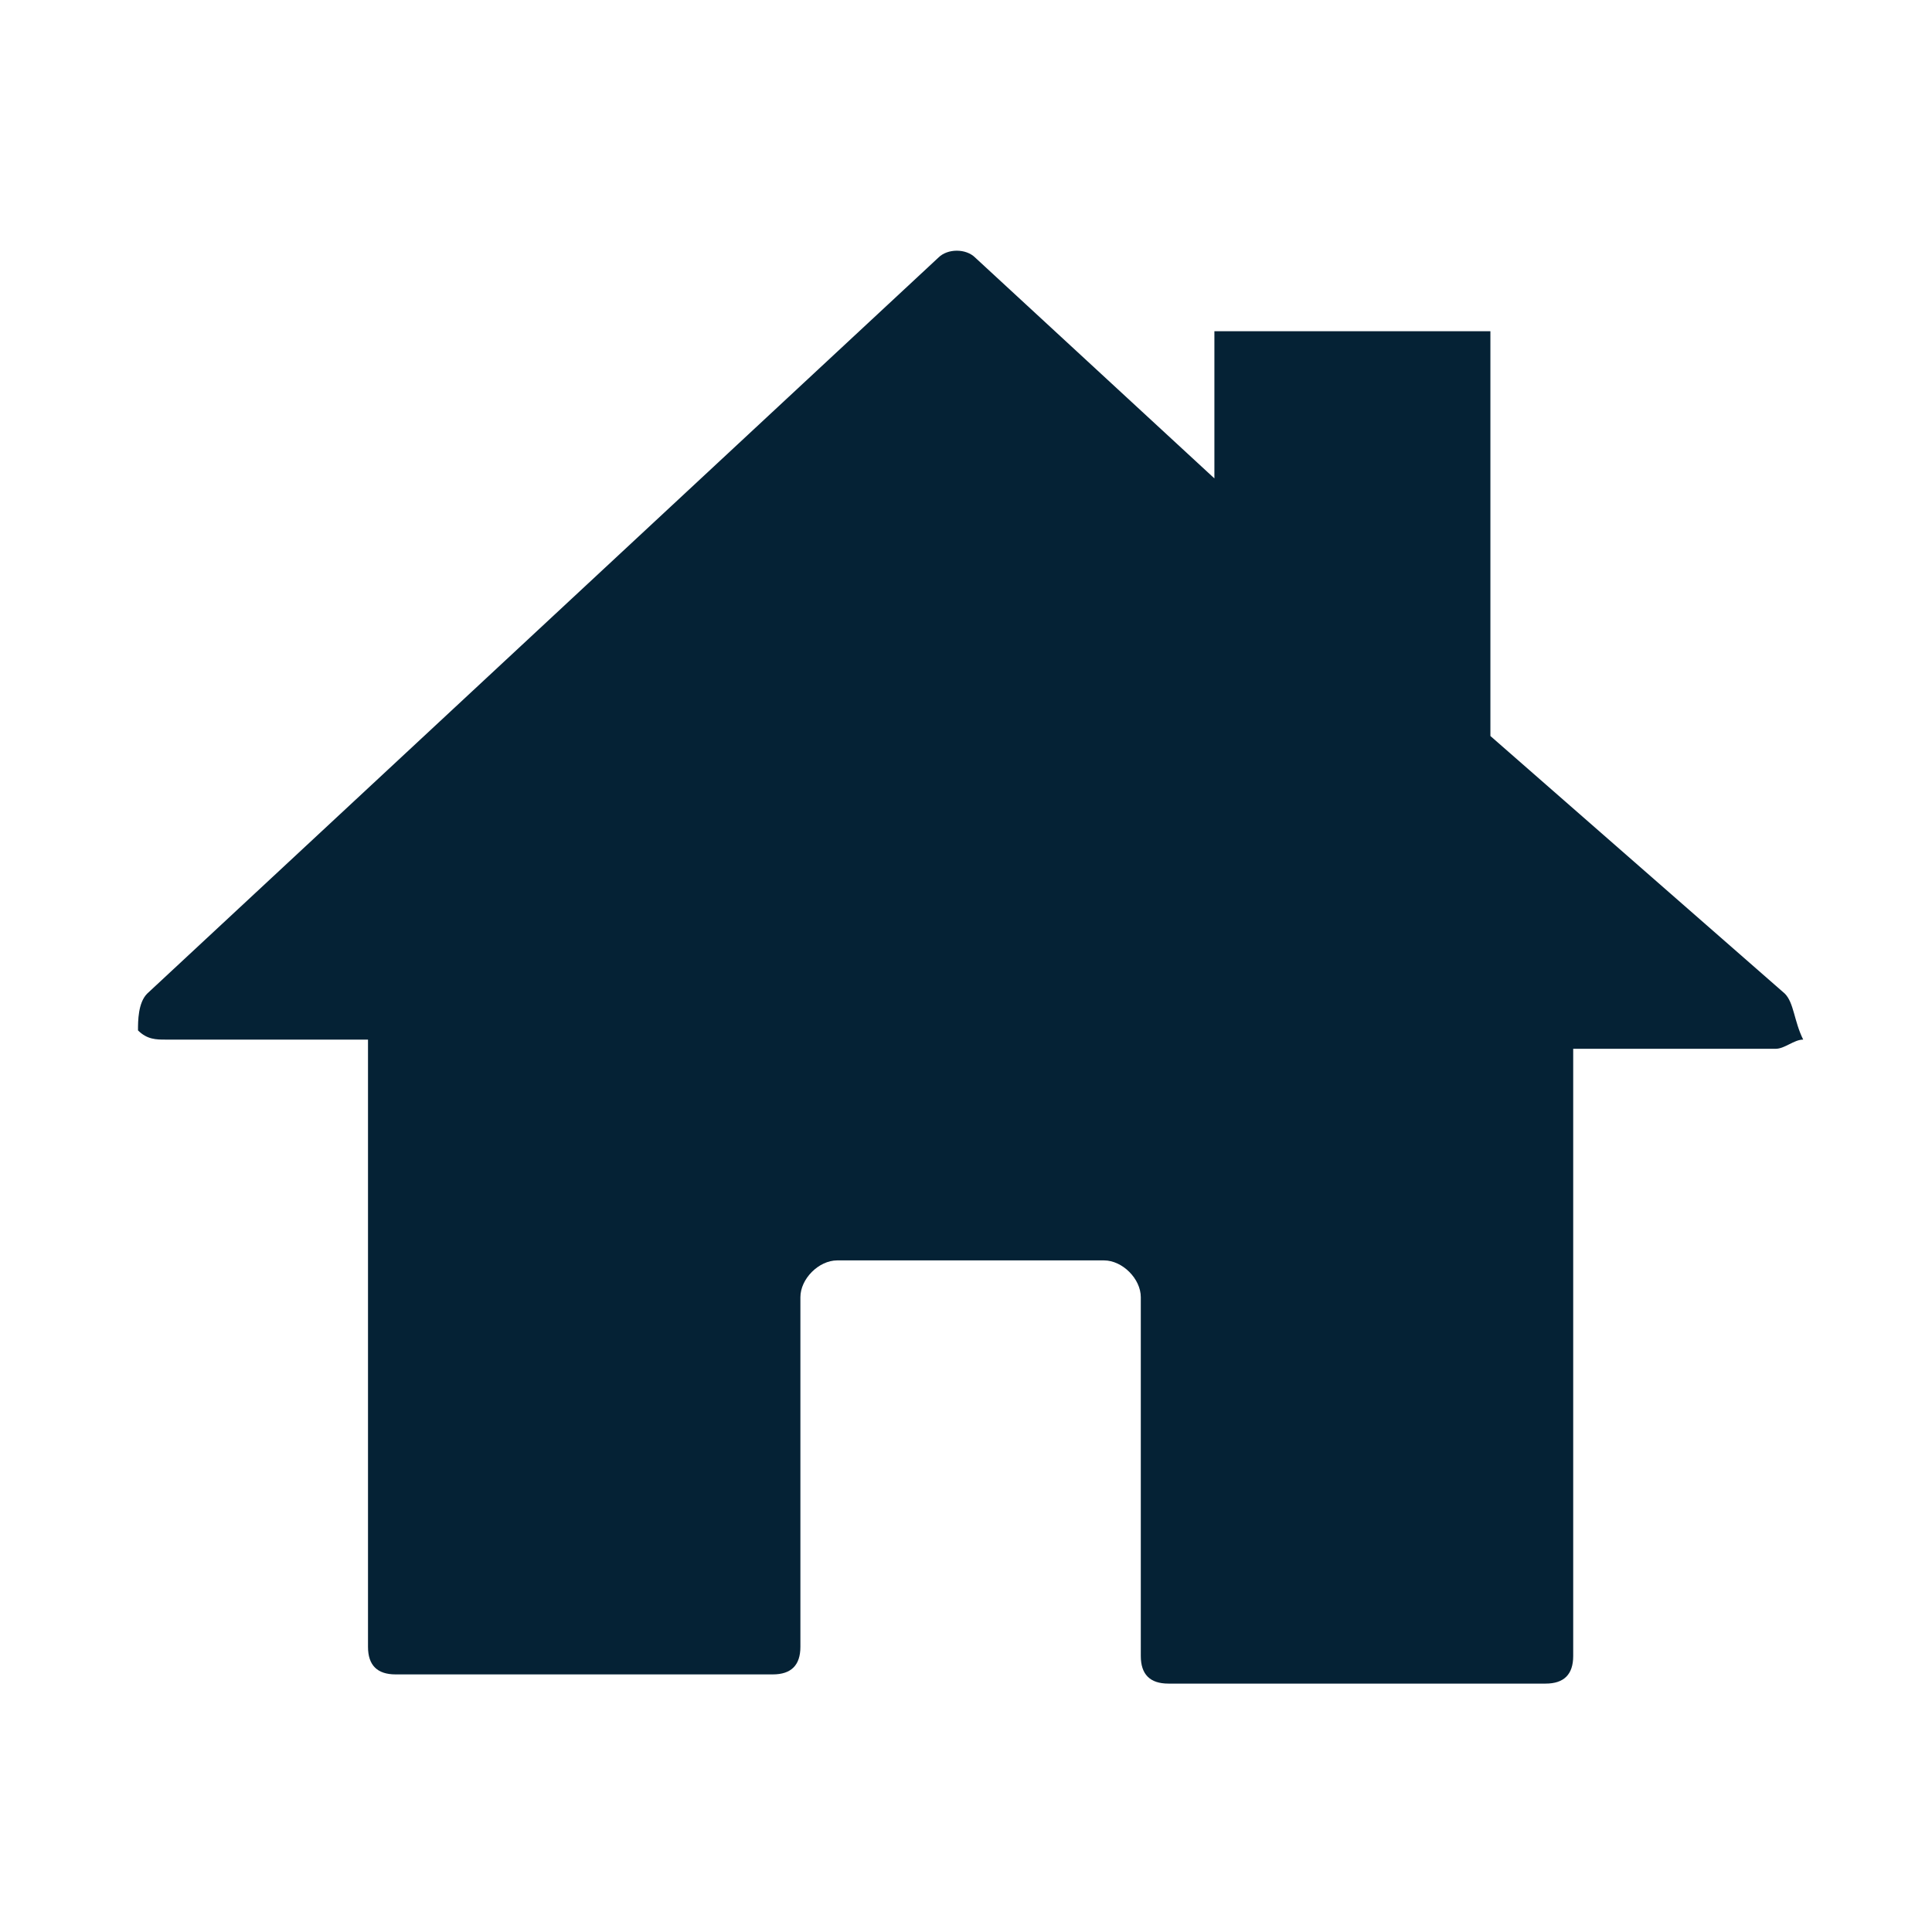
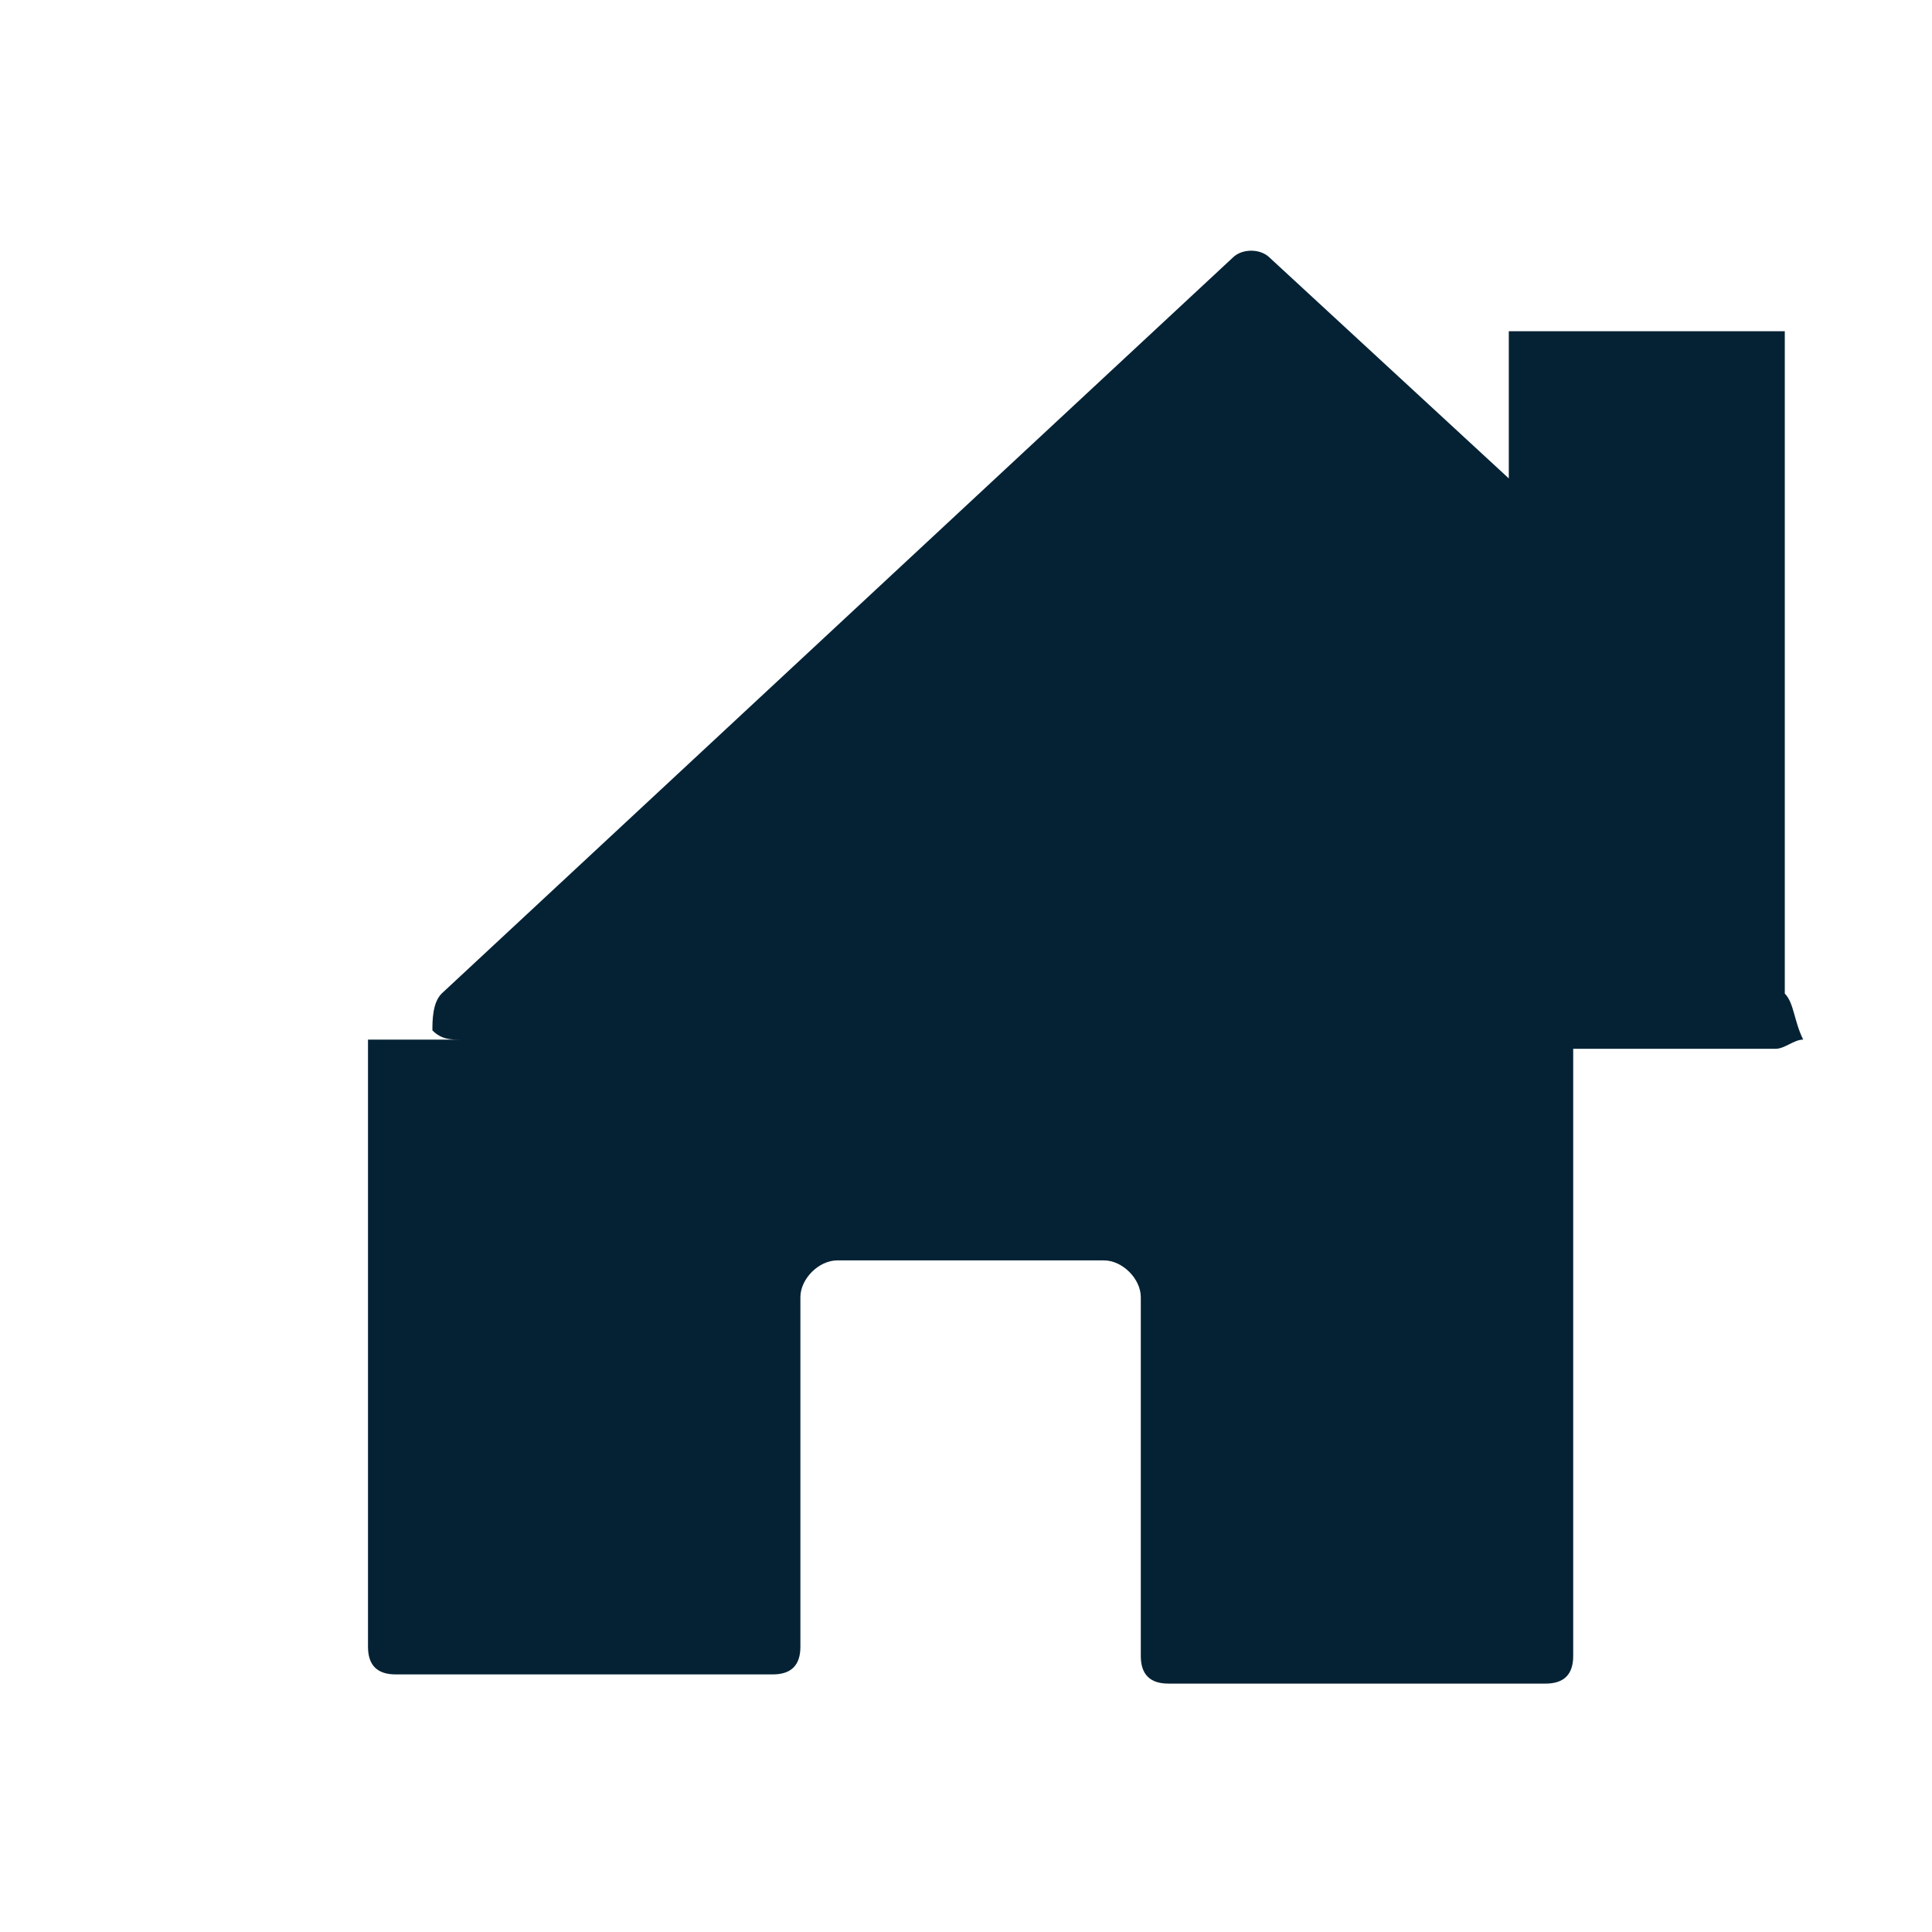
<svg xmlns="http://www.w3.org/2000/svg" version="1.1" id="レイヤー_1" x="0px" y="0px" viewBox="0 0 21 21" style="enable-background:new 0 0 21 21;" xml:space="preserve">
  <style type="text/css">
	.st0{fill:#052235;}
</style>
-   <path class="st0" d="M19.4,10.8L16.2,8V3.6h-3v1.6l-2.6-2.4c-0.1-0.1-0.3-0.1-0.4,0l-8.6,8c-0.1,0.1-0.1,0.3-0.1,0.4  c0.1,0.1,0.2,0.1,0.3,0.1H4v6.6c0,0.2,0.1,0.3,0.3,0.3h4.1c0.2,0,0.3-0.1,0.3-0.3v-3.8c0-0.2,0.2-0.4,0.4-0.4h2.9  c0.2,0,0.4,0.2,0.4,0.4V18c0,0.2,0.1,0.3,0.3,0.3h4.1c0.2,0,0.3-0.1,0.3-0.3v-6.6h2.2c0.1,0,0.2-0.1,0.3-0.1  C19.5,11.1,19.5,10.9,19.4,10.8z" />
+   <path class="st0" d="M19.4,10.8V3.6h-3v1.6l-2.6-2.4c-0.1-0.1-0.3-0.1-0.4,0l-8.6,8c-0.1,0.1-0.1,0.3-0.1,0.4  c0.1,0.1,0.2,0.1,0.3,0.1H4v6.6c0,0.2,0.1,0.3,0.3,0.3h4.1c0.2,0,0.3-0.1,0.3-0.3v-3.8c0-0.2,0.2-0.4,0.4-0.4h2.9  c0.2,0,0.4,0.2,0.4,0.4V18c0,0.2,0.1,0.3,0.3,0.3h4.1c0.2,0,0.3-0.1,0.3-0.3v-6.6h2.2c0.1,0,0.2-0.1,0.3-0.1  C19.5,11.1,19.5,10.9,19.4,10.8z" />
</svg>